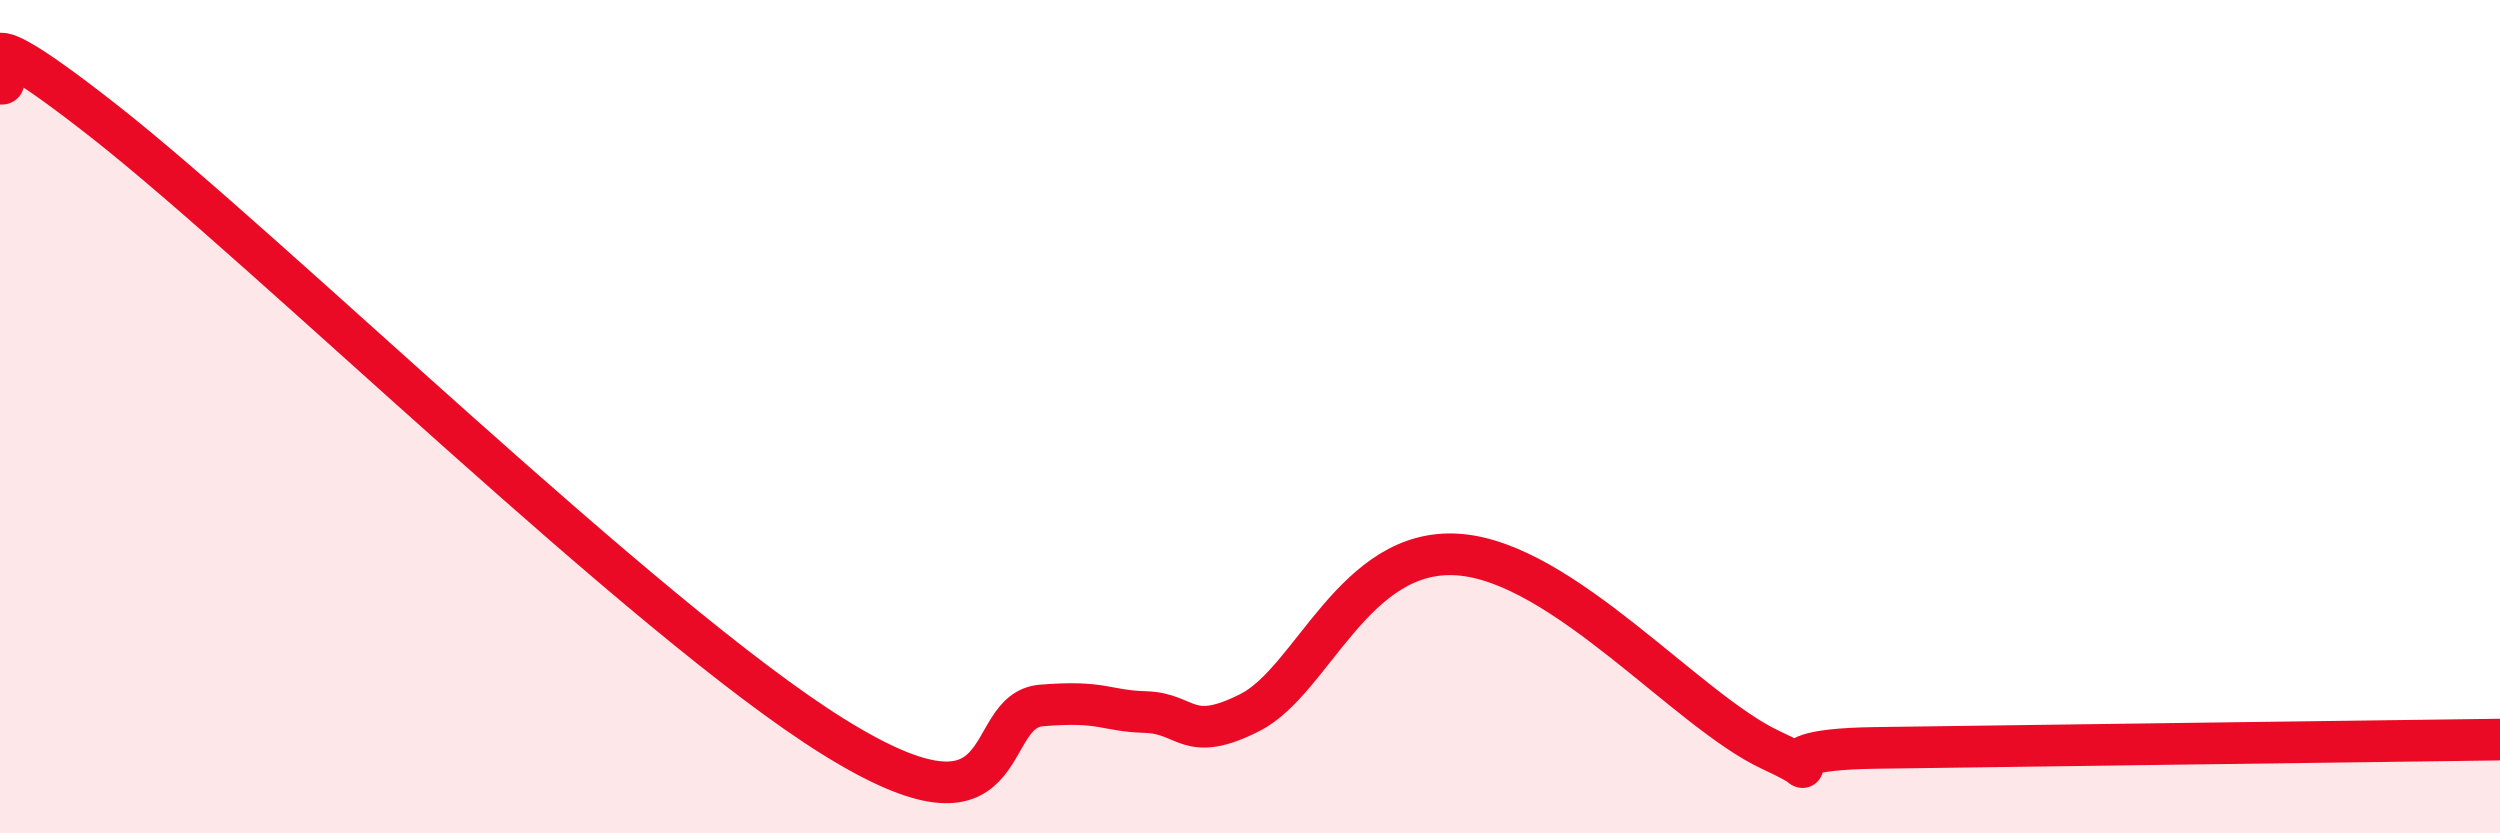
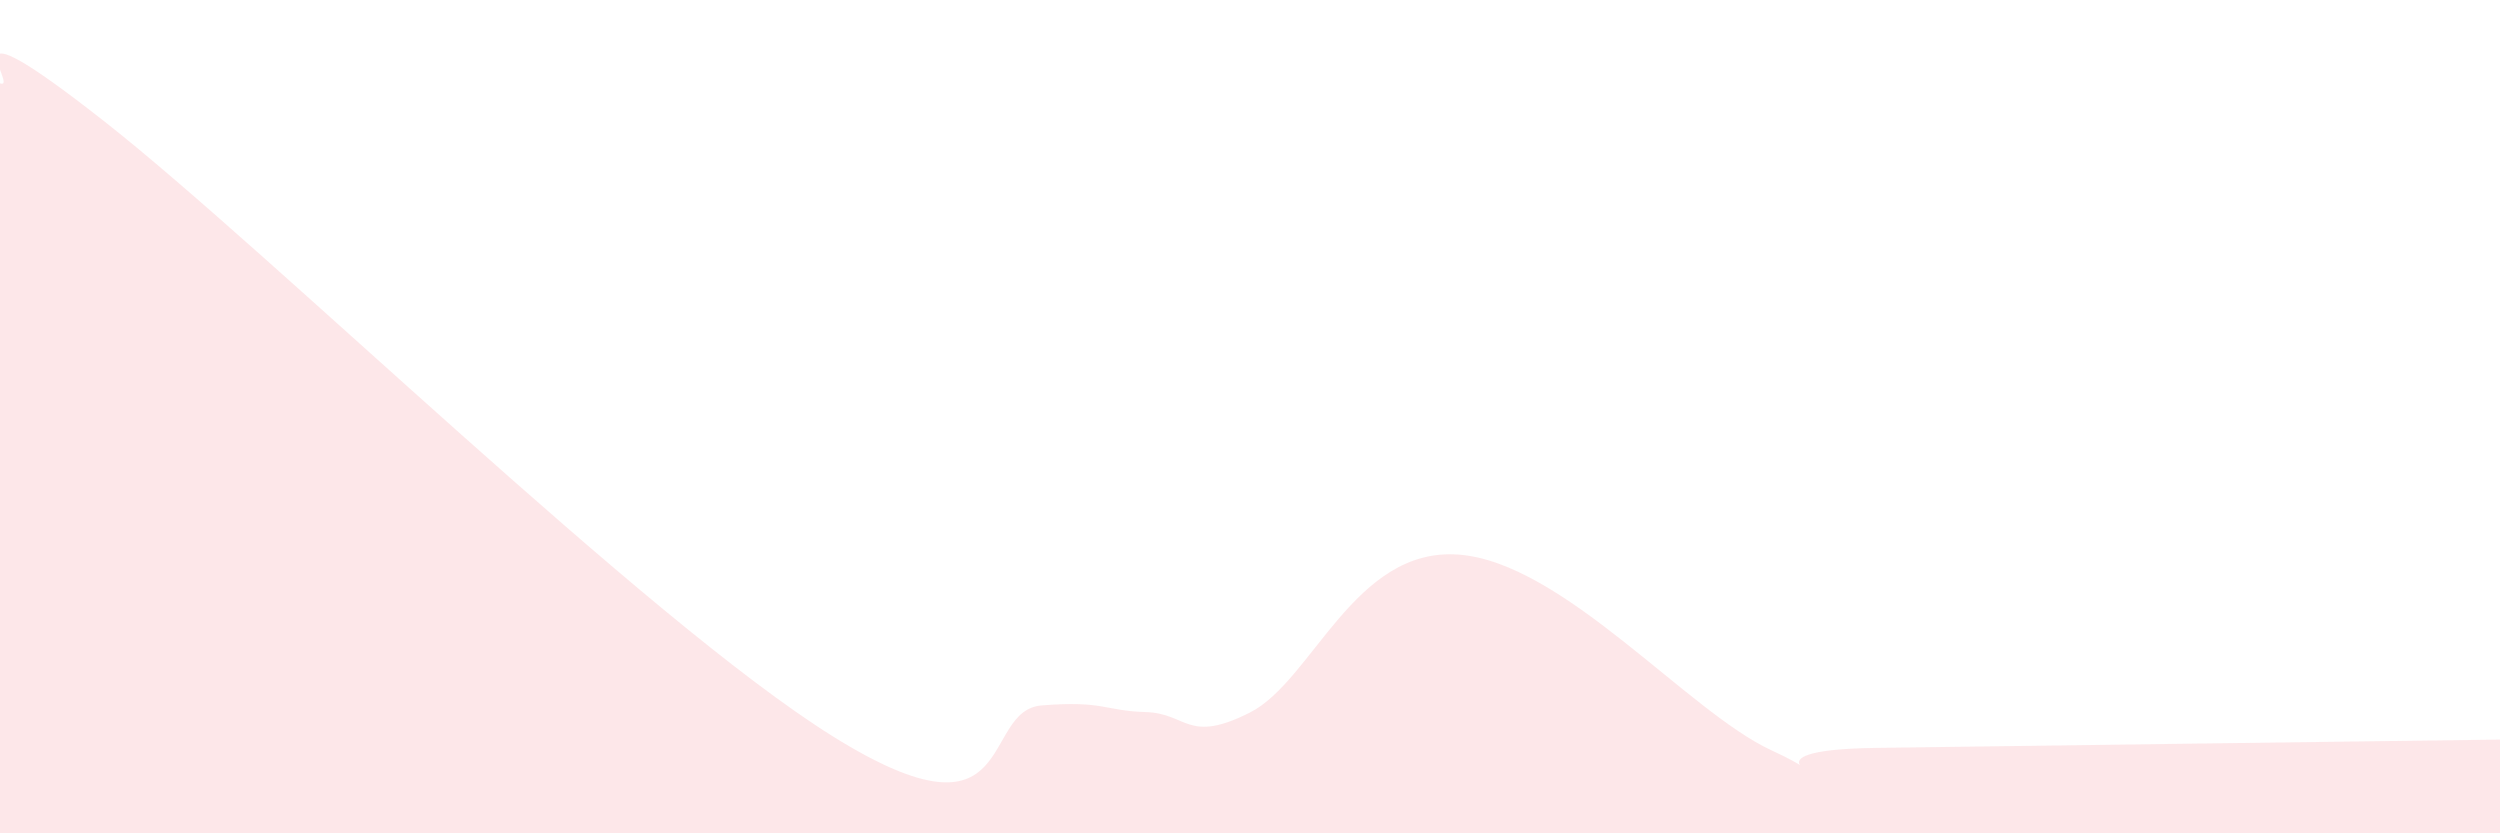
<svg xmlns="http://www.w3.org/2000/svg" width="60" height="20" viewBox="0 0 60 20">
  <path d="M 0,2 C 0.5,2.18 -1.5,-0.23 2.5,2.91 C 6.5,6.05 15.5,14.88 20,17.68 C 24.5,20.48 23.5,17.05 25,16.93 C 26.5,16.81 26.5,17.06 27.5,17.09 C 28.5,17.12 28.5,17.86 30,17.1 C 31.5,16.34 32.5,13.13 35,13.31 C 37.5,13.49 40.5,17.07 42.5,18 C 44.5,18.93 41.5,18 45,17.95 C 48.5,17.9 57,17.79 60,17.75L60 20L0 20Z" fill="#EB0A25" opacity="0.1" stroke-linecap="round" stroke-linejoin="round" />
-   <path d="M 0,2 C 0.5,2.18 -1.5,-0.23 2.5,2.91 C 6.5,6.05 15.5,14.88 20,17.68 C 24.5,20.48 23.5,17.05 25,16.93 C 26.5,16.81 26.5,17.06 27.5,17.09 C 28.5,17.12 28.5,17.86 30,17.1 C 31.5,16.34 32.5,13.13 35,13.31 C 37.5,13.49 40.5,17.07 42.5,18 C 44.5,18.93 41.5,18 45,17.95 C 48.5,17.9 57,17.79 60,17.75" stroke="#EB0A25" stroke-width="1" fill="none" stroke-linecap="round" stroke-linejoin="round" />
</svg>